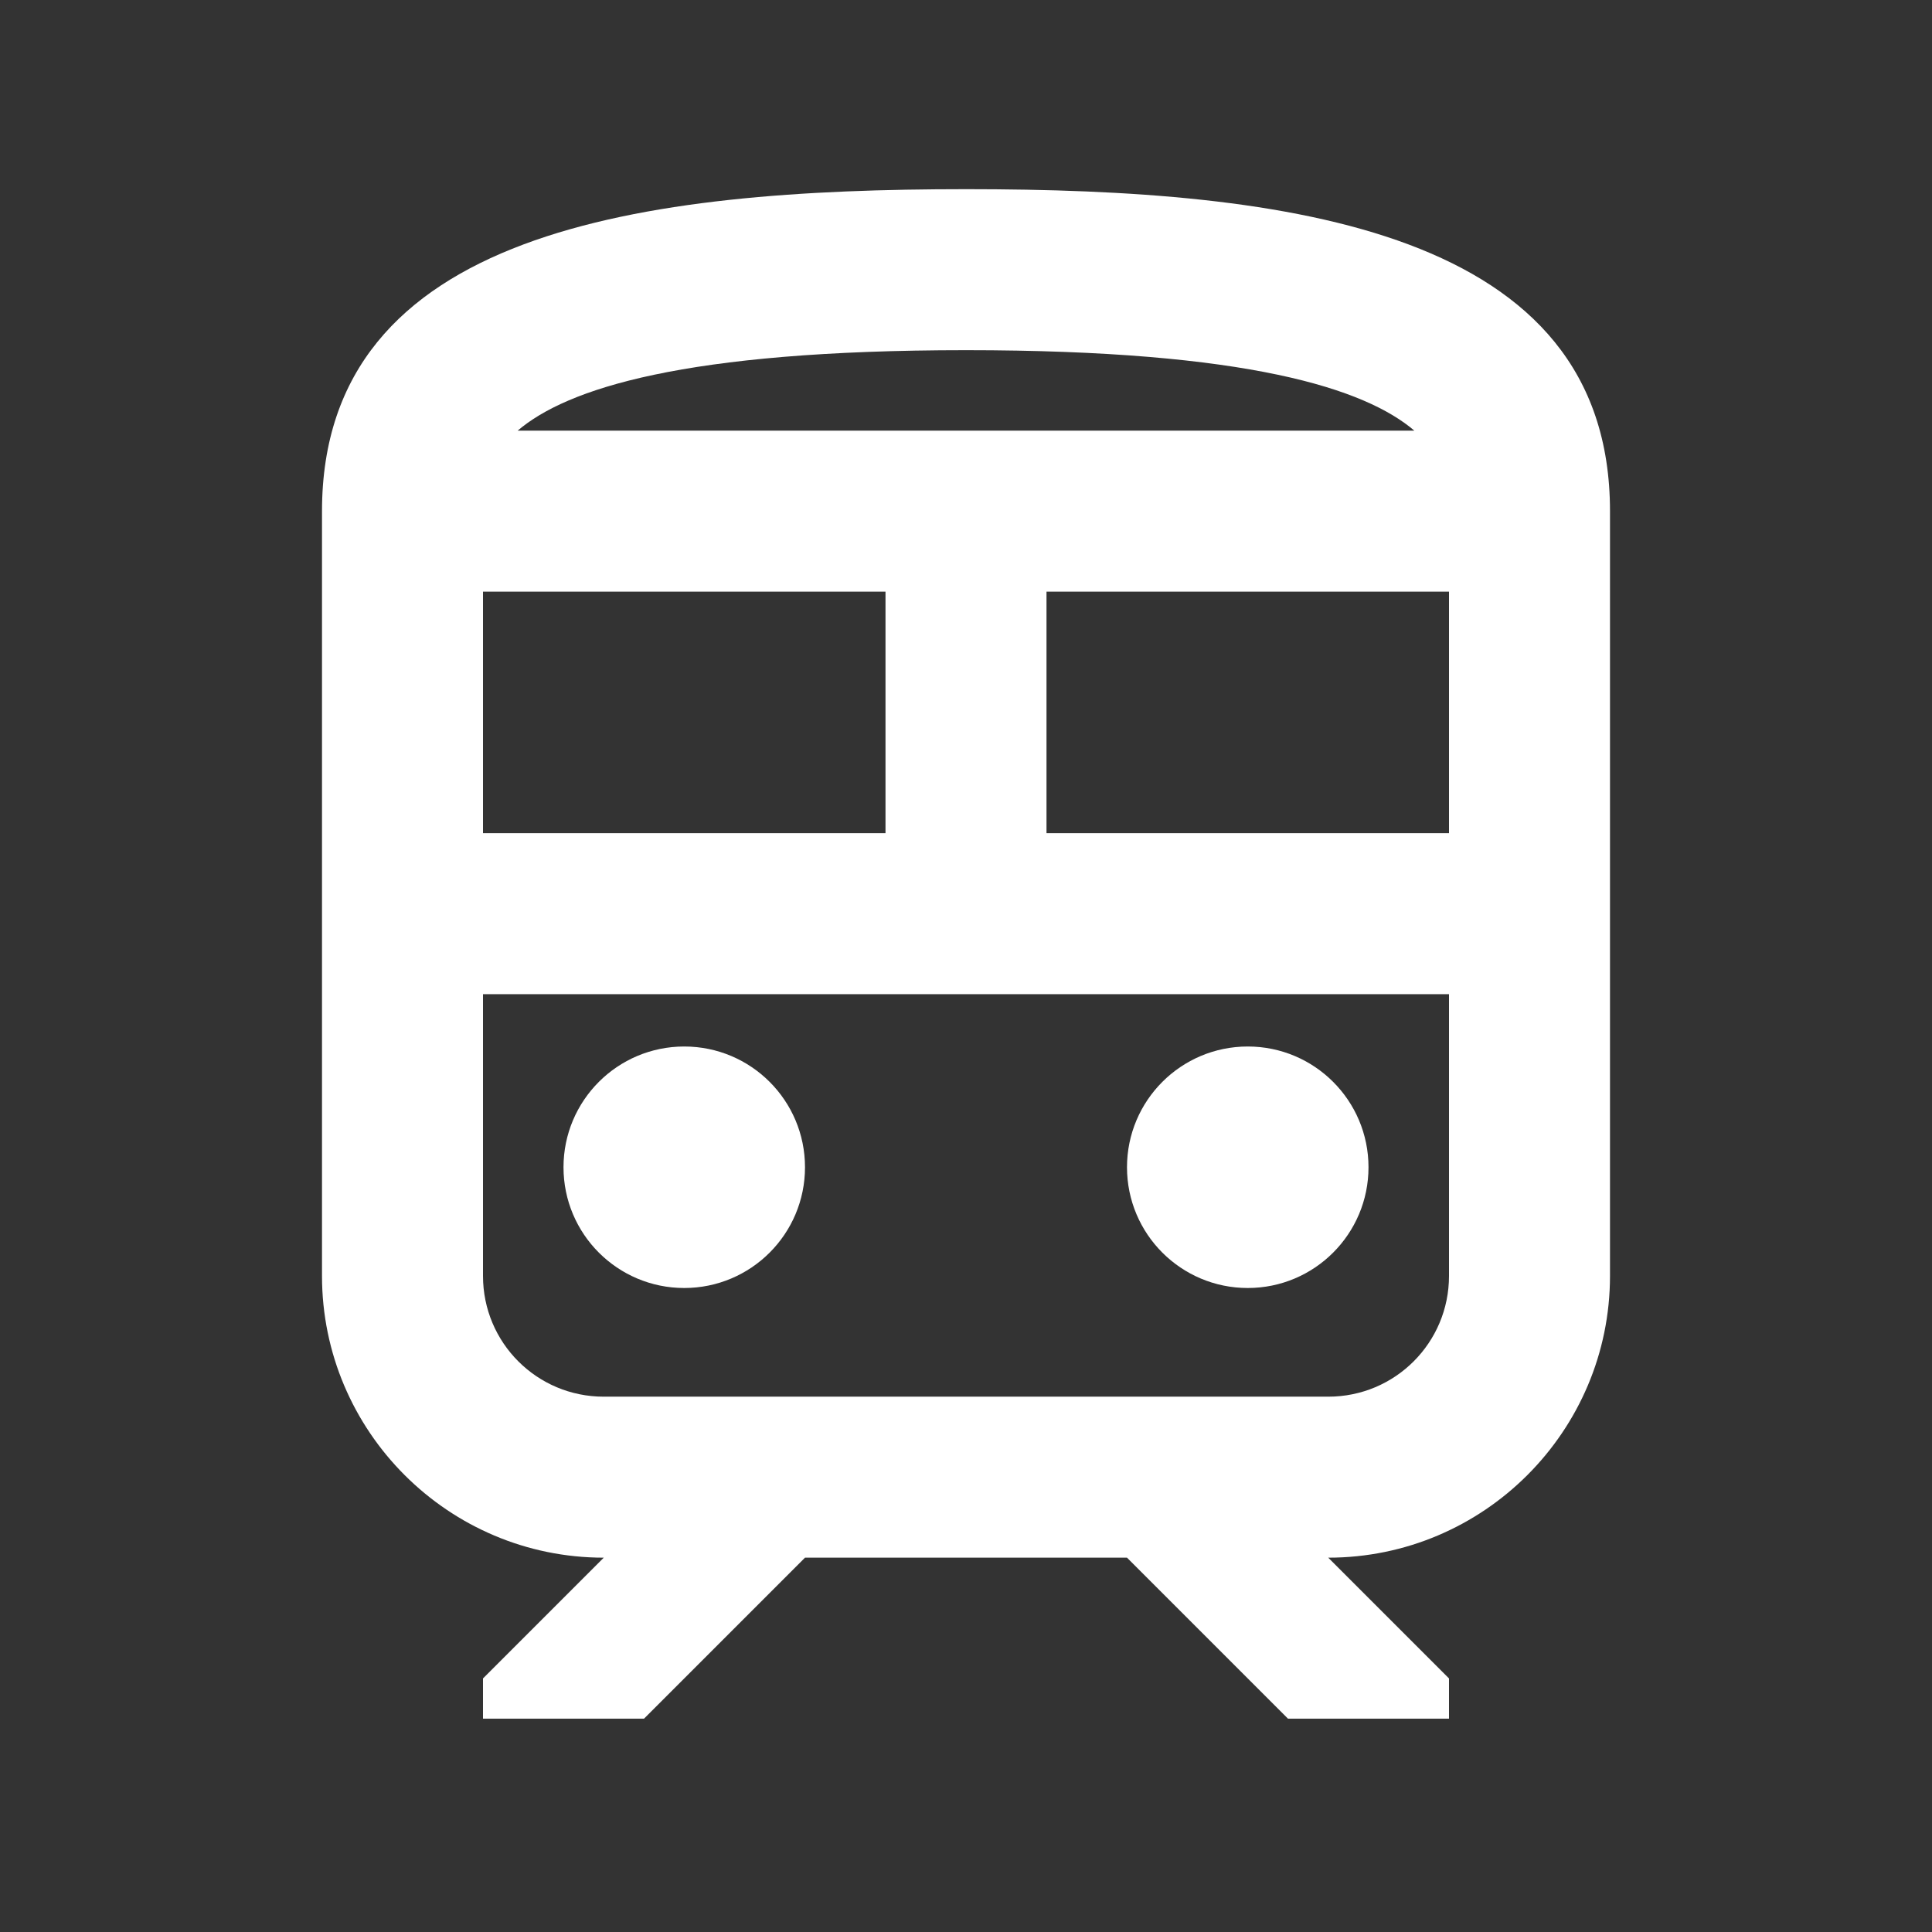
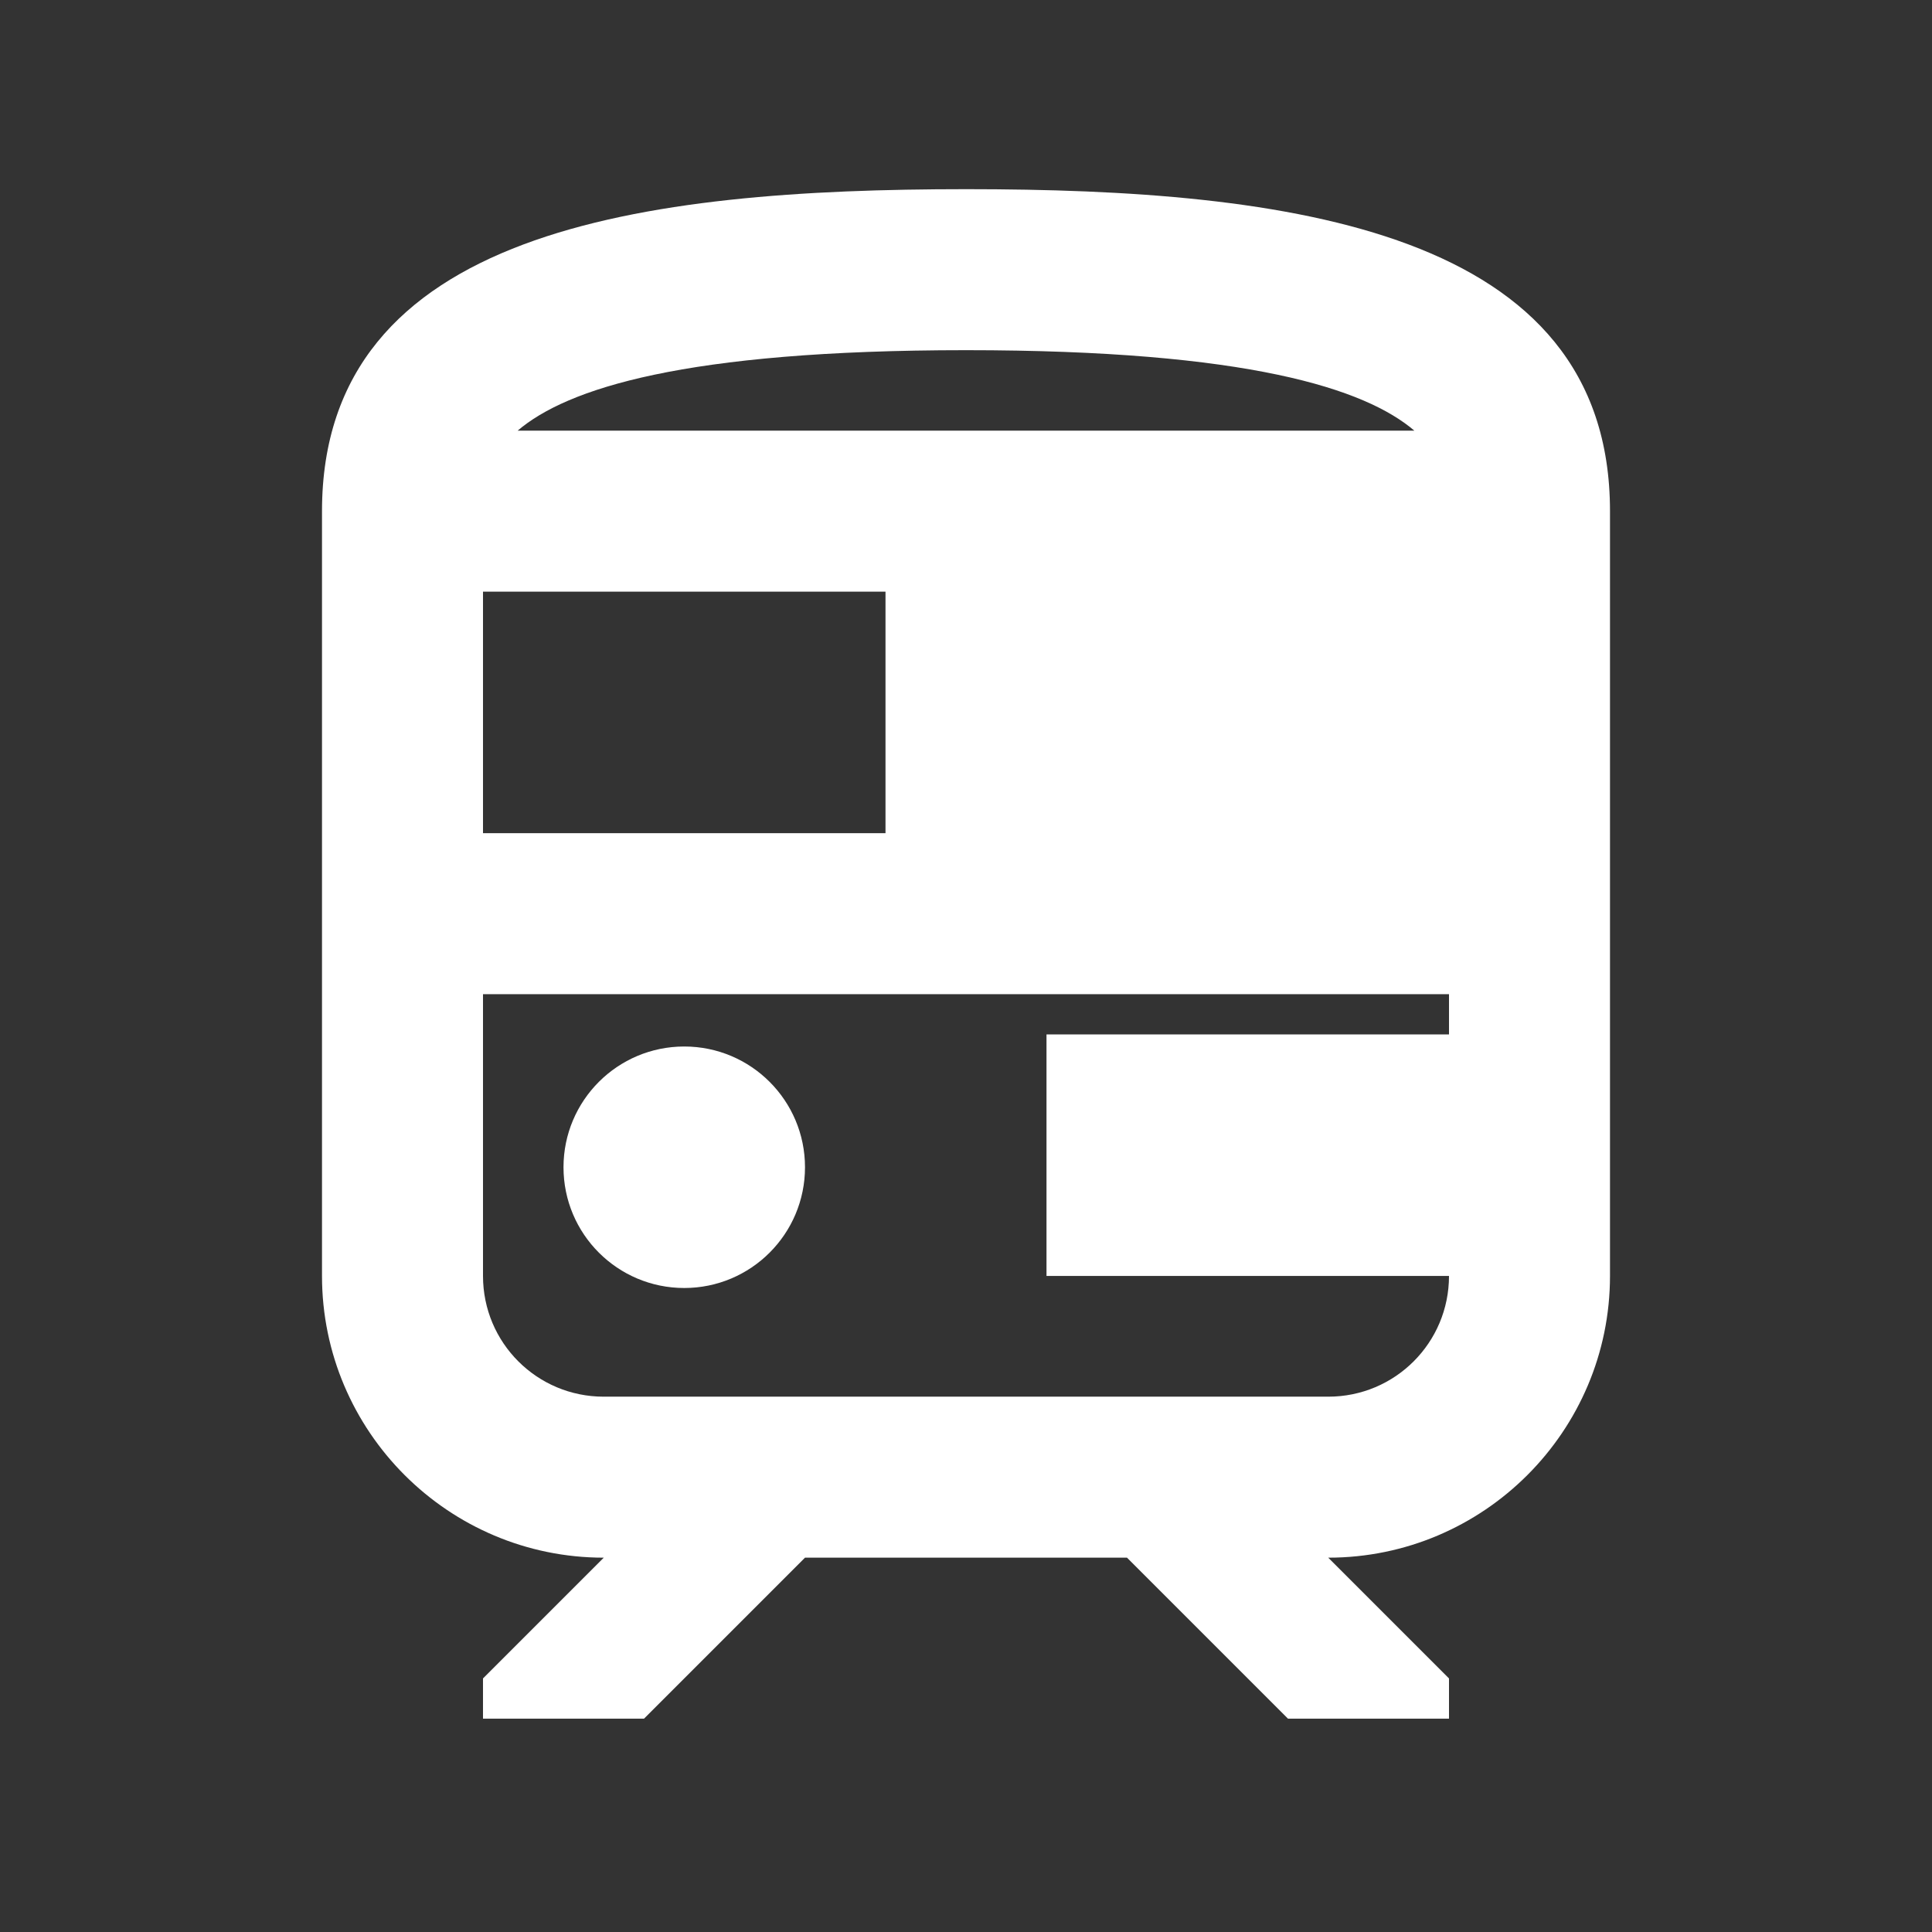
<svg xmlns="http://www.w3.org/2000/svg" id="_レイヤー_1" data-name="レイヤー 1" viewBox="0 0 24 24">
  <rect x="0" y="0" width="24" height="24" fill="#333333" stroke="none" />
  <defs>
    <style>
      .cls-1 {
        fill: none;
      }

      .cls-1, .cls-2 {
        stroke-width: 0px;
      }

      .cls-2 {
        fill: #fff;
      }
    </style>
  </defs>
  <path class="cls-1" d="m0,0h24v24H0V0Z" />
  <circle class="cls-2" cx="8.5" cy="14.5" r="1.5" />
-   <circle class="cls-2" cx="15.5" cy="14.5" r="1.5" />
-   <path class="cls-2" d="m12,2.35c-4,0-8,.5-8,4v9.5c0,1.93,1.57,3.5,3.5,3.5l-1.5,1.5v.5h2l2-2h4l2,2h2v-.5l-1.5-1.5c1.93,0,3.5-1.57,3.5-3.5V6.35c0-3.5-4-4-8-4Zm0,2c3.51,0,4.96.48,5.57,1H6.43c.61-.52,2.06-1,5.57-1Zm-6,3h5v3h-5v-3Zm12,8.5c0,.83-.67,1.5-1.5,1.5H7.5c-.83,0-1.5-.67-1.5-1.5v-3.5h12v3.5Zm0-5.5h-5v-3h5v3Z" />
+   <path class="cls-2" d="m12,2.35c-4,0-8,.5-8,4v9.5c0,1.93,1.57,3.5,3.5,3.5l-1.5,1.5v.5h2l2-2h4l2,2h2v-.5l-1.5-1.5c1.93,0,3.5-1.57,3.5-3.5V6.35c0-3.5-4-4-8-4Zm0,2c3.51,0,4.96.48,5.57,1H6.43c.61-.52,2.06-1,5.57-1Zm-6,3h5v3h-5v-3Zm12,8.5c0,.83-.67,1.5-1.5,1.5H7.5c-.83,0-1.5-.67-1.5-1.5v-3.5h12v3.5Zh-5v-3h5v3Z" />
</svg>